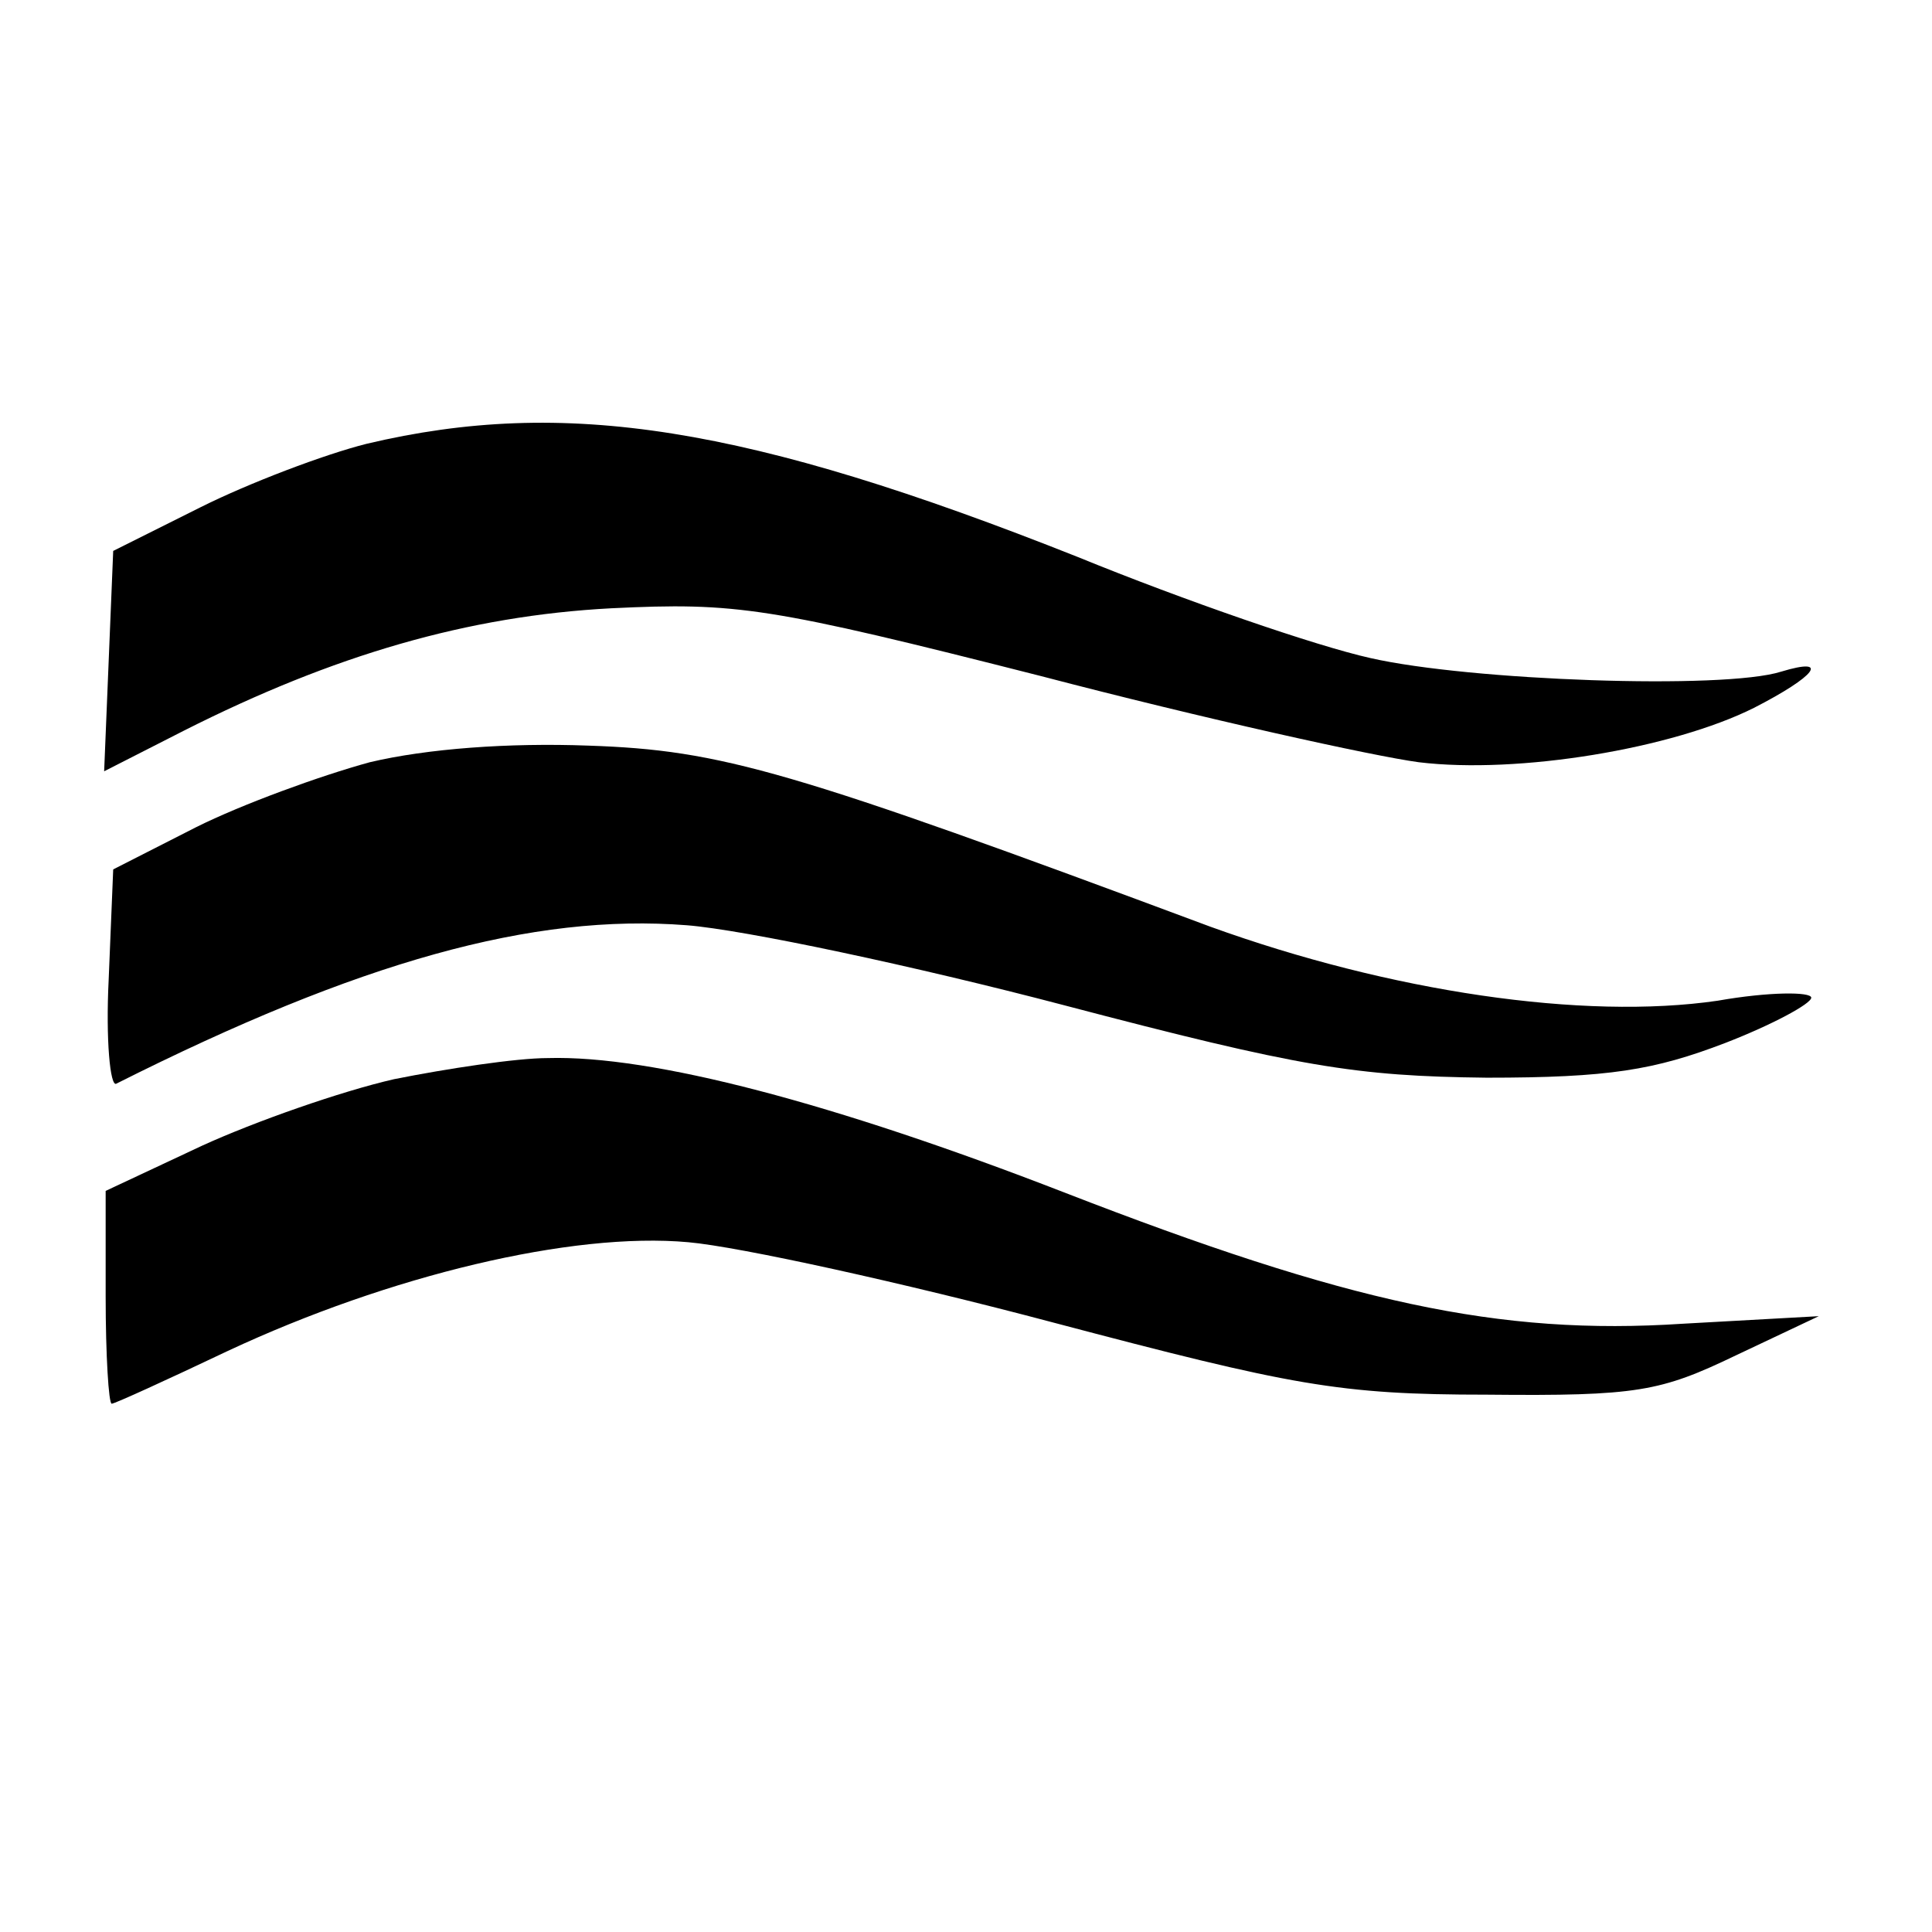
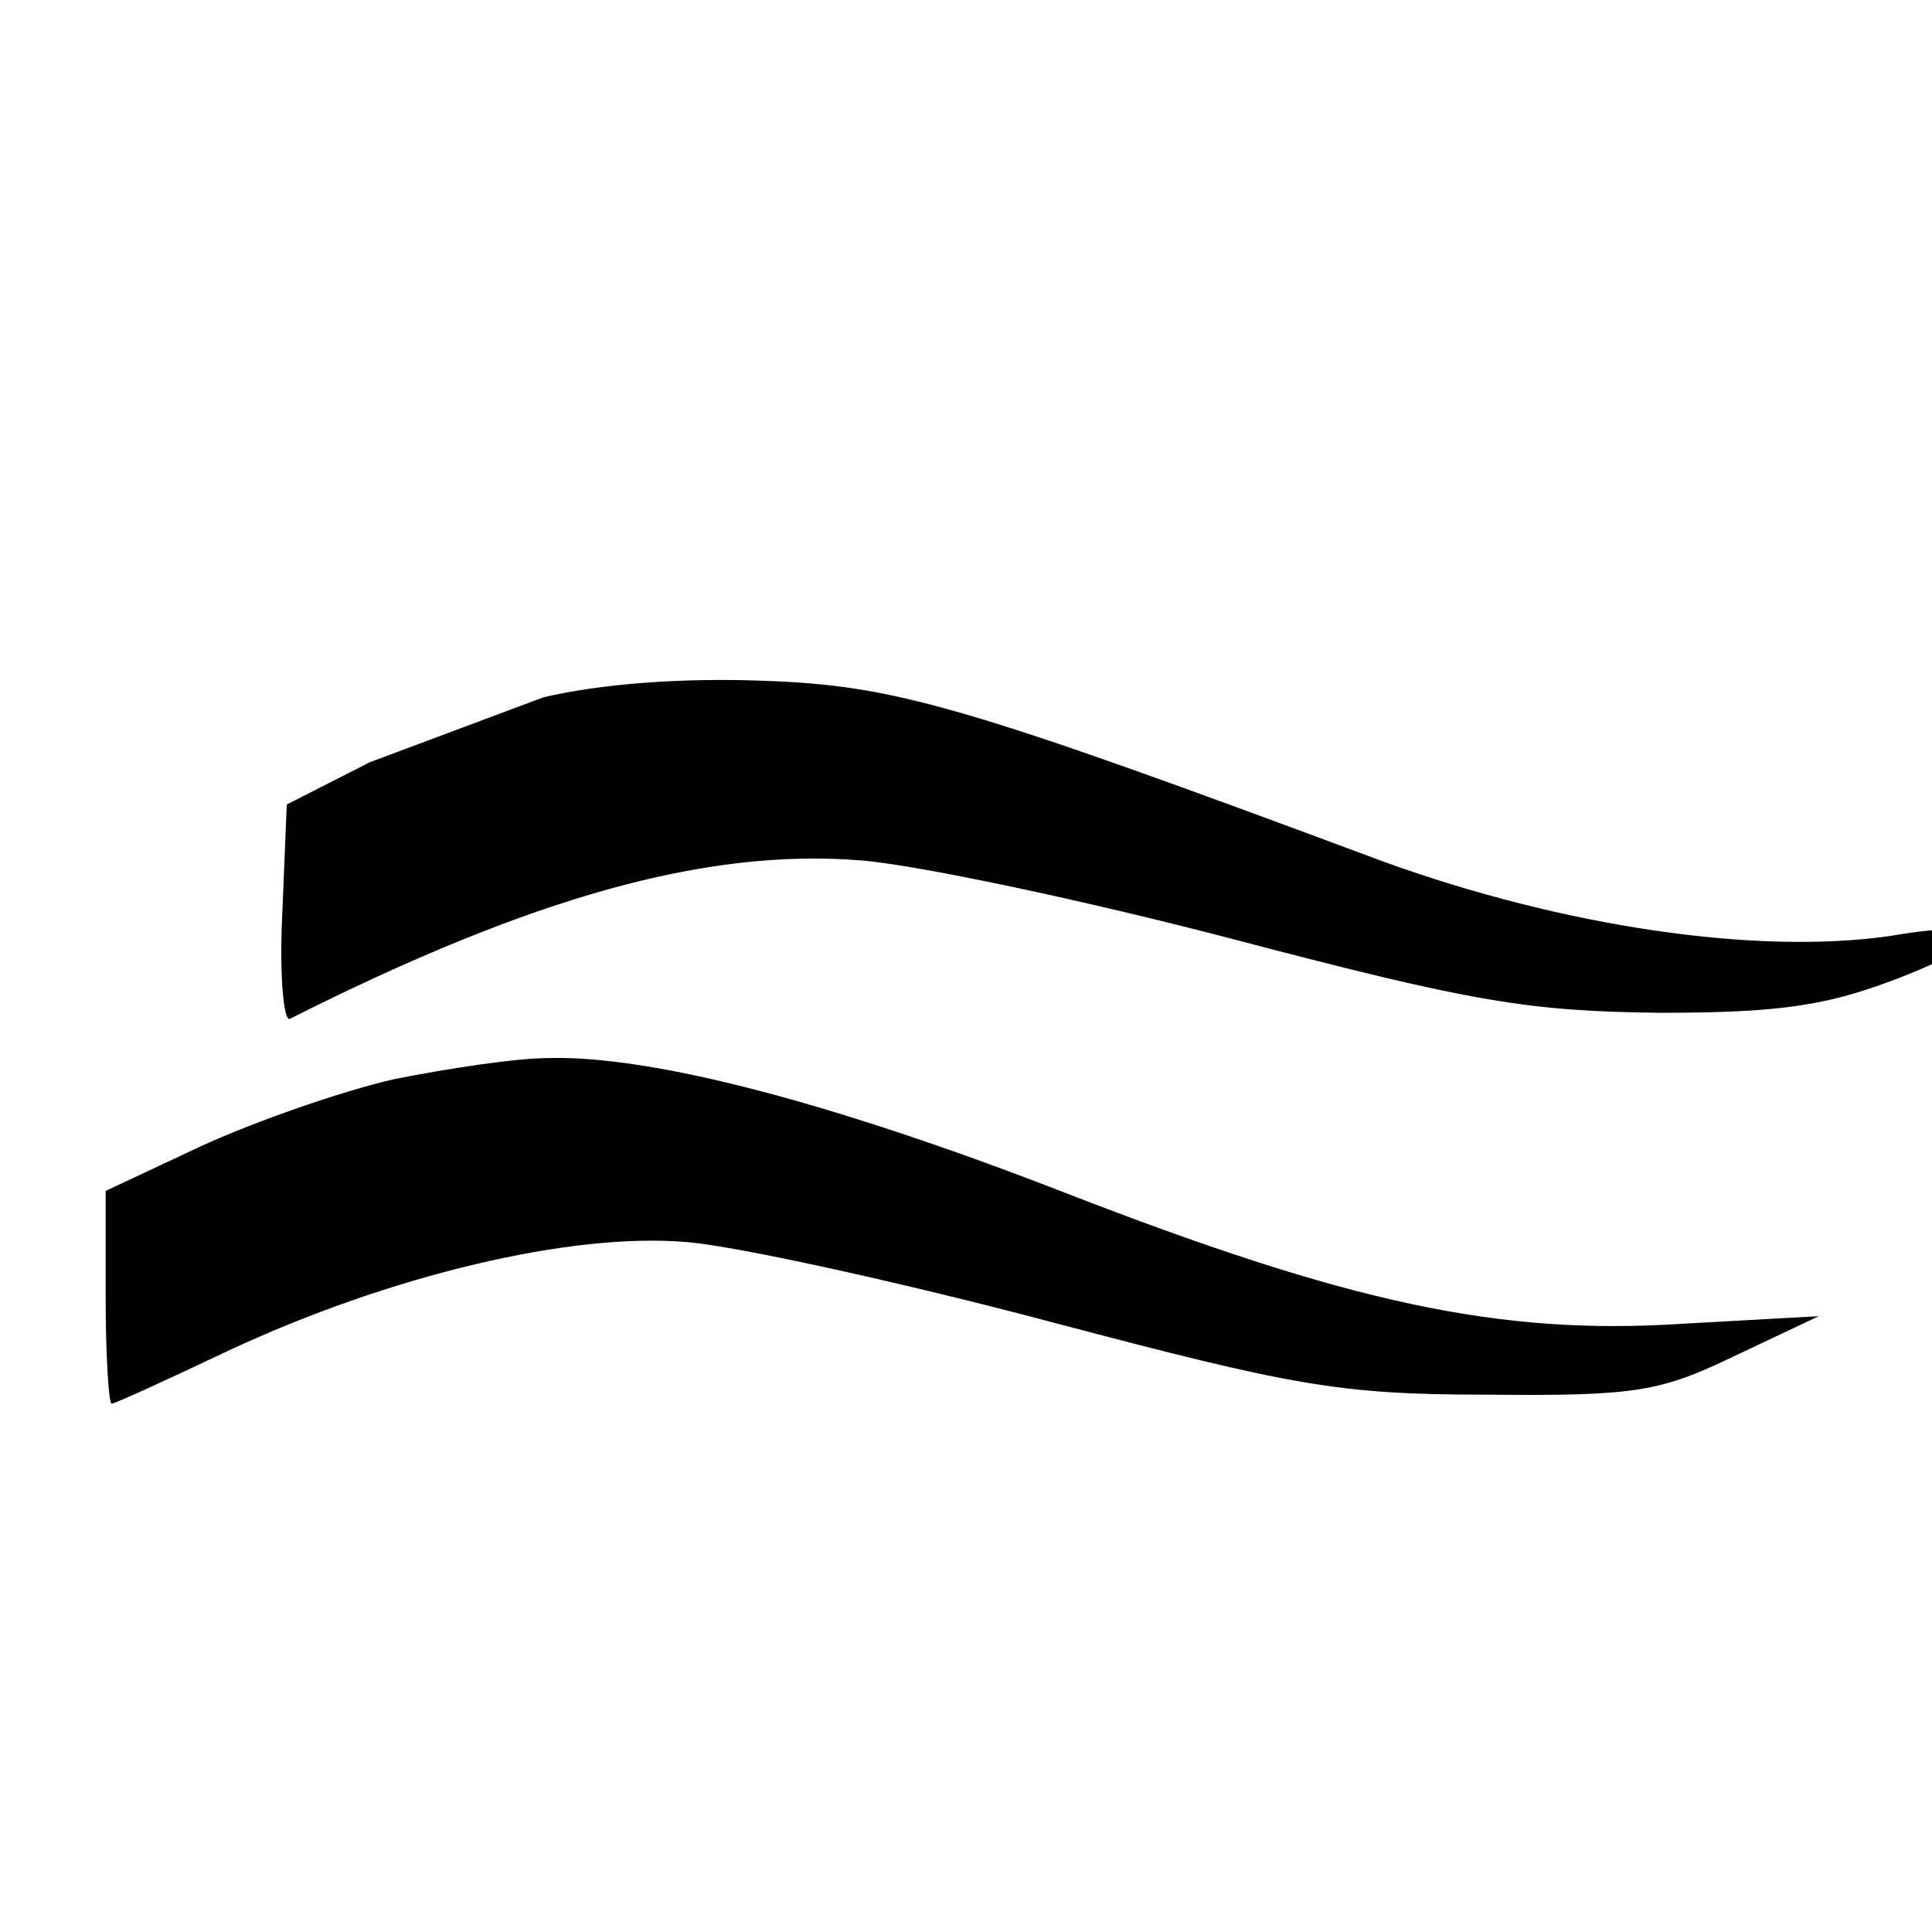
<svg xmlns="http://www.w3.org/2000/svg" version="1.0" width="128pt" height="128pt" viewBox="0 0 128 128" preserveAspectRatio="xMidYMid meet">
  <g transform="translate(0,128) scale(0.1,-0.1)" fill="#000000" stroke="none">
-     <path d="M243 986 c-28 -7 -78 -26 -110 -42 l-58 -29 -3 -73 -3 -73 53 27 c99 50 188 76 283 81 83 4 104 1 285 -45 107 -28 220 -53 250 -57 66 -8 168 9 222 36 41 21 51 34 18 24 -38 -12 -206 -6 -272 9 -36 8 -123 38 -194 67 -219 87 -340 106 -471 75z" />
-     <path d="M245 775 c-33 -9 -85 -28 -115 -43 l-55 -28 -3 -73 c-2 -40 1 -71 5 -69 161 81 276 113 378 105 38 -3 151 -27 250 -53 156 -41 193 -47 280 -48 81 0 111 5 158 23 31 12 57 26 57 30 0 4 -28 4 -62 -2 -89 -13 -217 6 -336 49 -279 104 -324 117 -412 120 -53 2 -107 -2 -145 -11z" />
+     <path d="M245 775 l-55 -28 -3 -73 c-2 -40 1 -71 5 -69 161 81 276 113 378 105 38 -3 151 -27 250 -53 156 -41 193 -47 280 -48 81 0 111 5 158 23 31 12 57 26 57 30 0 4 -28 4 -62 -2 -89 -13 -217 6 -336 49 -279 104 -324 117 -412 120 -53 2 -107 -2 -145 -11z" />
    <path d="M261 565 c-35 -8 -92 -28 -127 -44 l-64 -30 0 -70 c0 -39 2 -71 4 -71 2 0 37 16 77 35 107 50 228 79 305 72 34 -3 143 -27 241 -53 159 -42 190 -48 288 -48 100 -1 115 2 165 26 l55 26 -90 -5 c-122 -8 -222 14 -410 87 -152 59 -273 91 -342 89 -21 0 -67 -7 -102 -14z" />
  </g>
</svg>